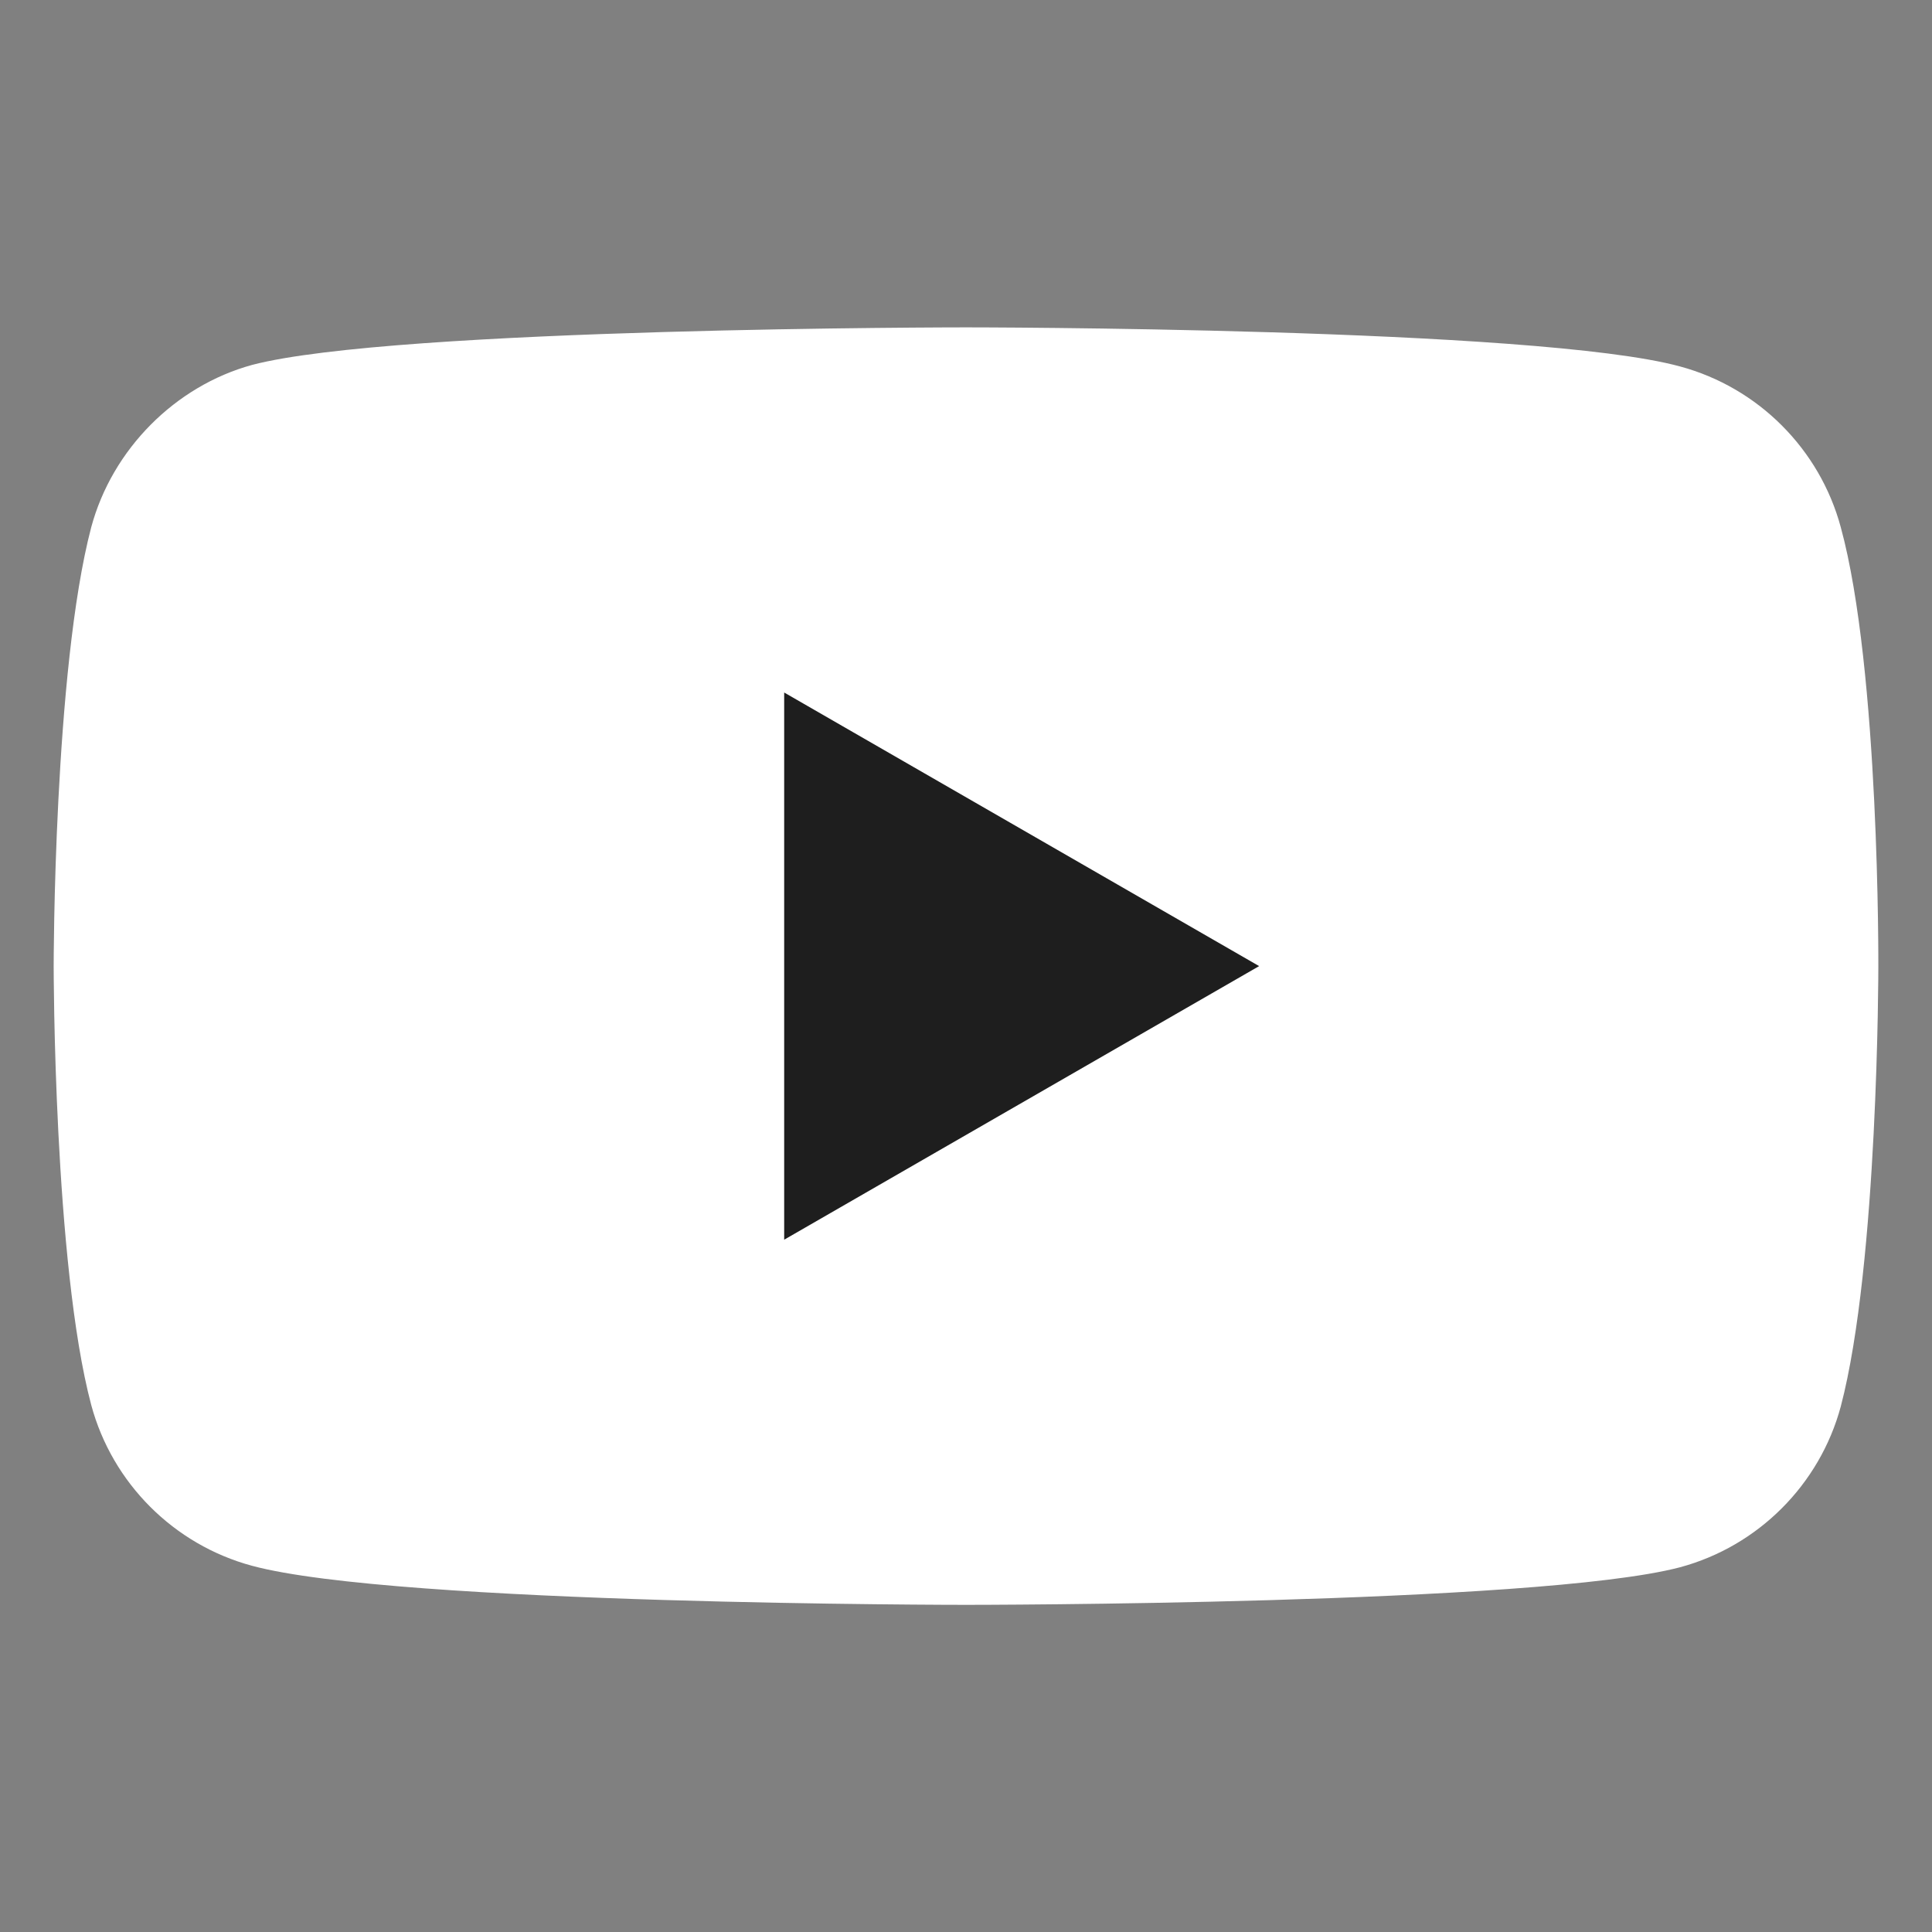
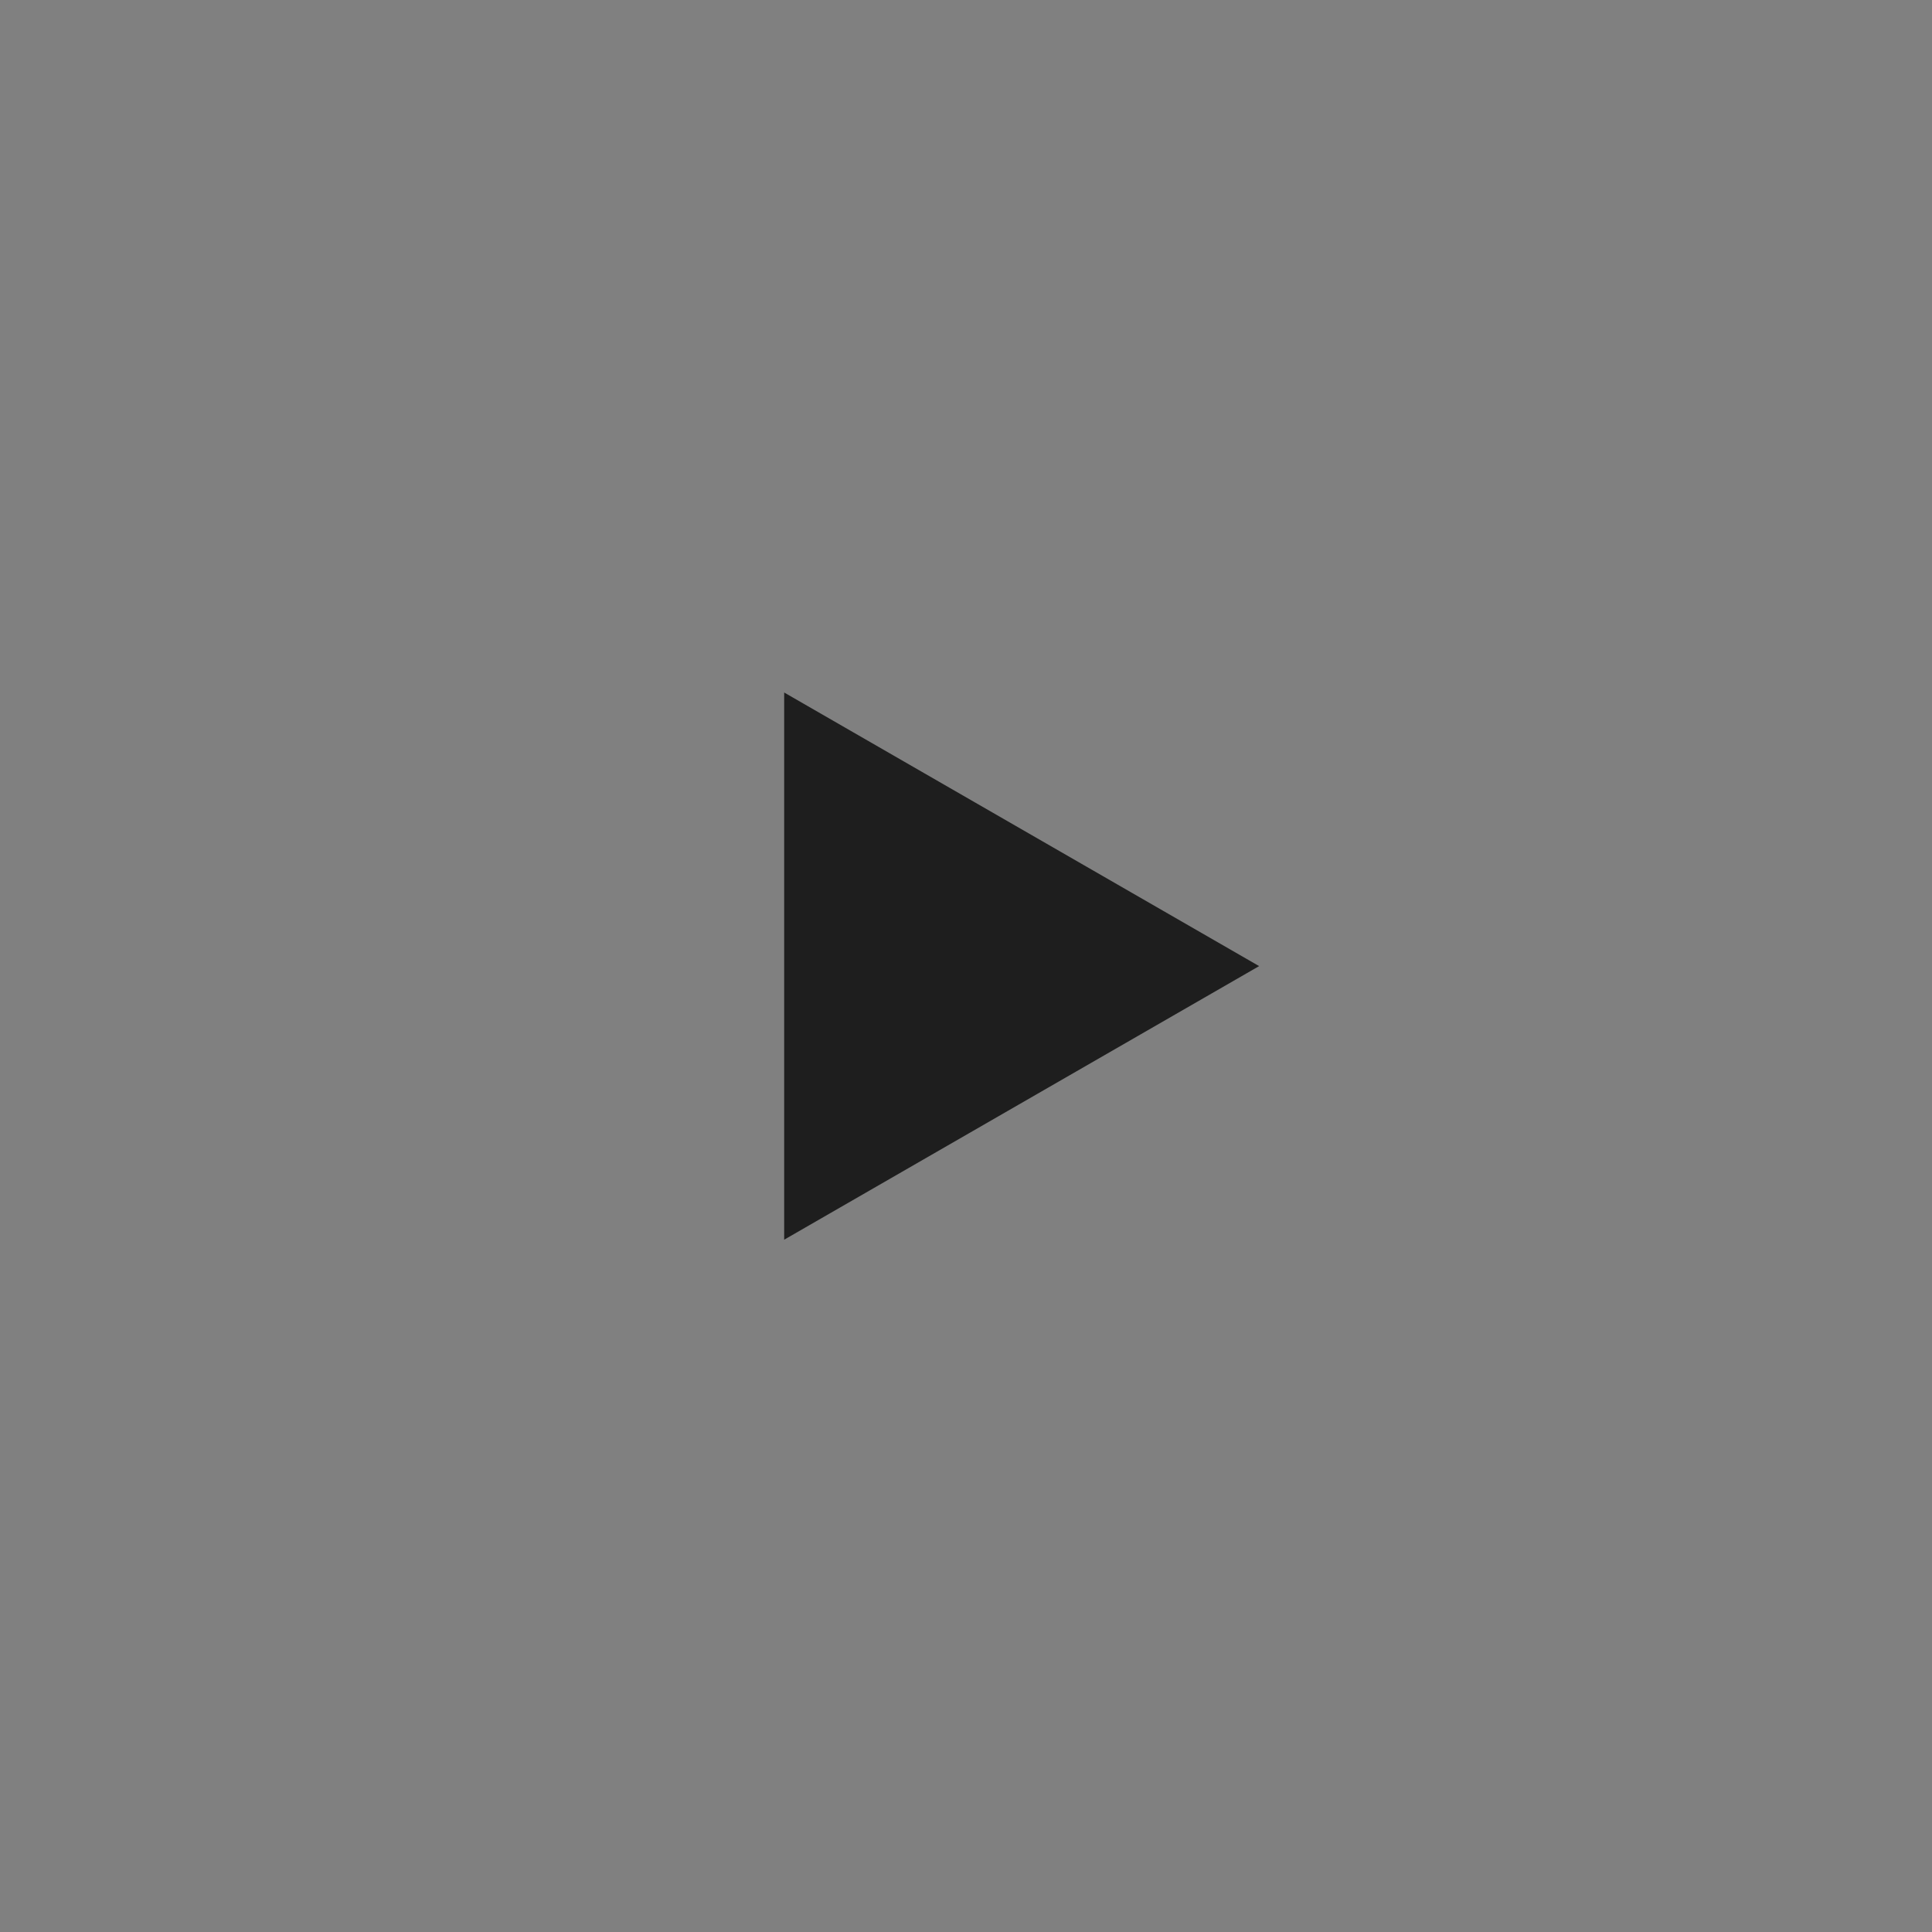
<svg xmlns="http://www.w3.org/2000/svg" width="18" height="18" viewBox="0 0 18 18" fill="none">
  <rect x="0" y="0" width="18" height="18" fill="#808080" stroke="none" />
-   <path d="M17.15 4.912C16.954 4.184 16.38 3.61 15.652 3.414C14.321 3.05 9 3.05 9 3.05C9 3.05 3.679 3.05 2.348 3.4C1.634 3.596 1.046 4.184 0.85 4.912C0.5 6.242 0.5 9.001 0.5 9.001C0.5 9.001 0.5 11.774 0.85 13.09C1.046 13.818 1.62 14.392 2.348 14.588C3.693 14.952 9 14.952 9 14.952C9 14.952 14.321 14.952 15.652 14.602C16.38 14.406 16.954 13.832 17.15 13.104C17.5 11.774 17.5 9.015 17.5 9.015C17.5 9.015 17.514 6.242 17.15 4.912Z" fill="white" />
  <path d="M7.306 11.55L11.731 9.001L7.306 6.452V11.55Z" fill="#1E1E1E" />
</svg>